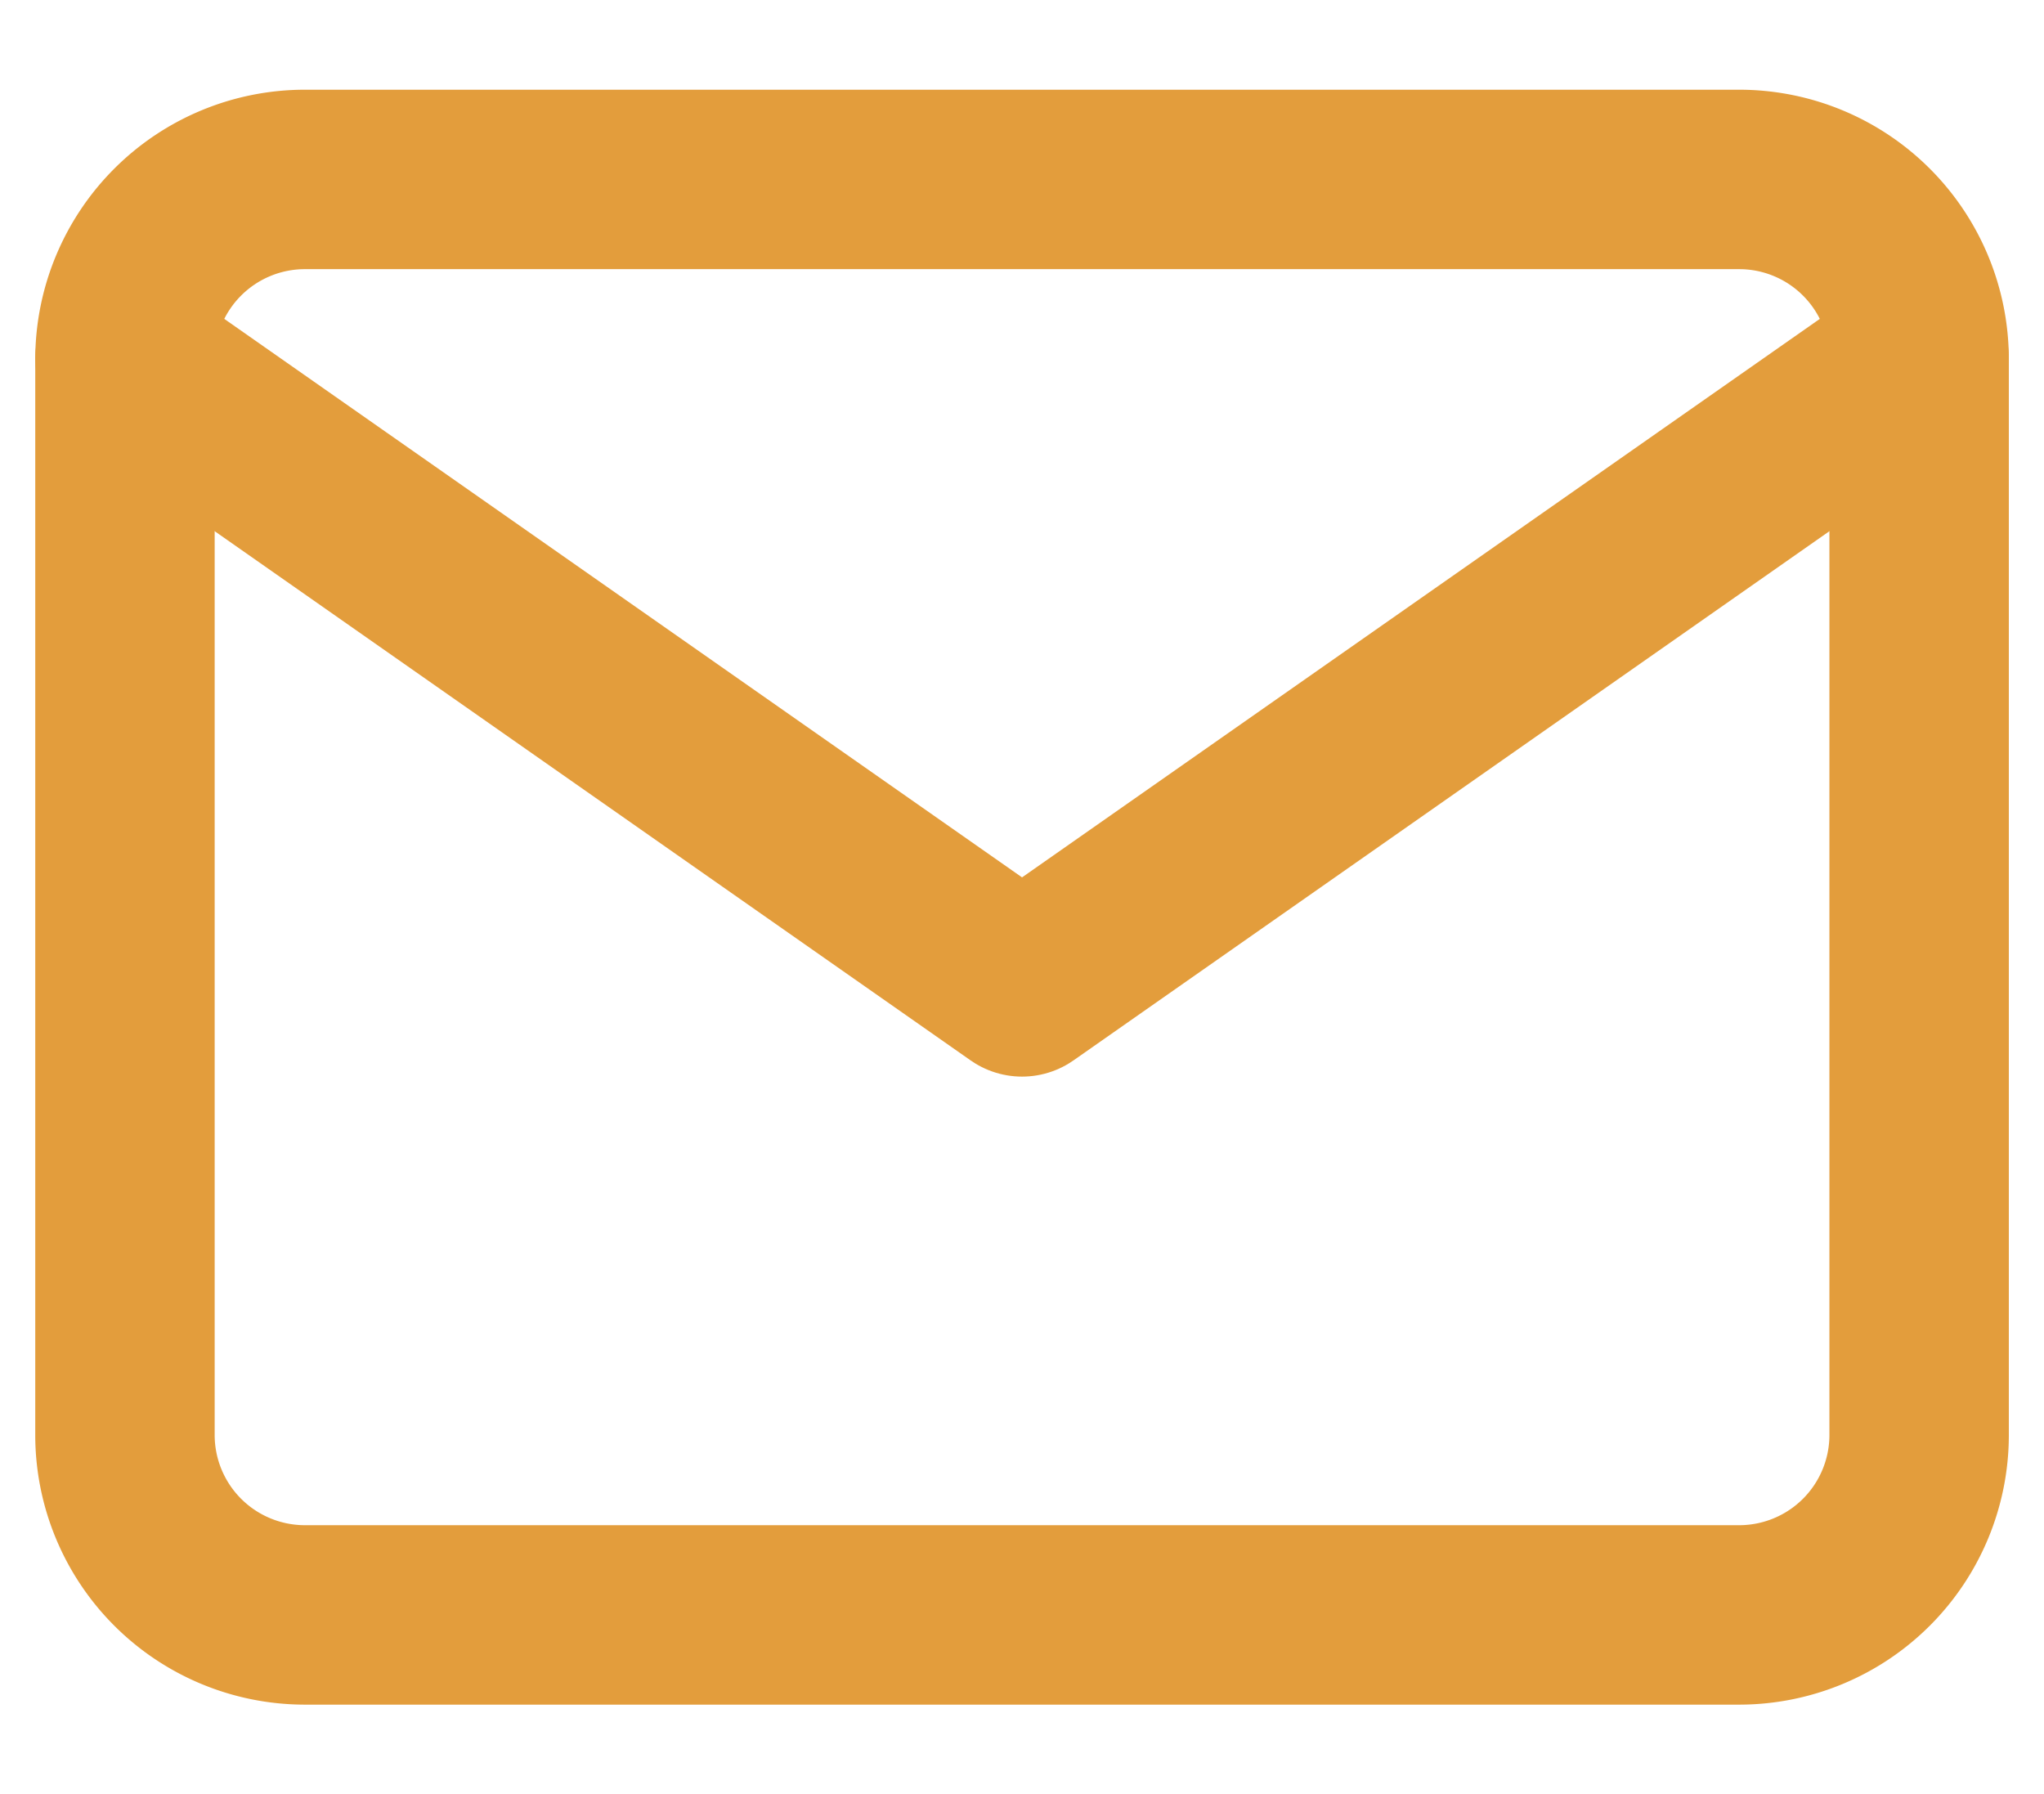
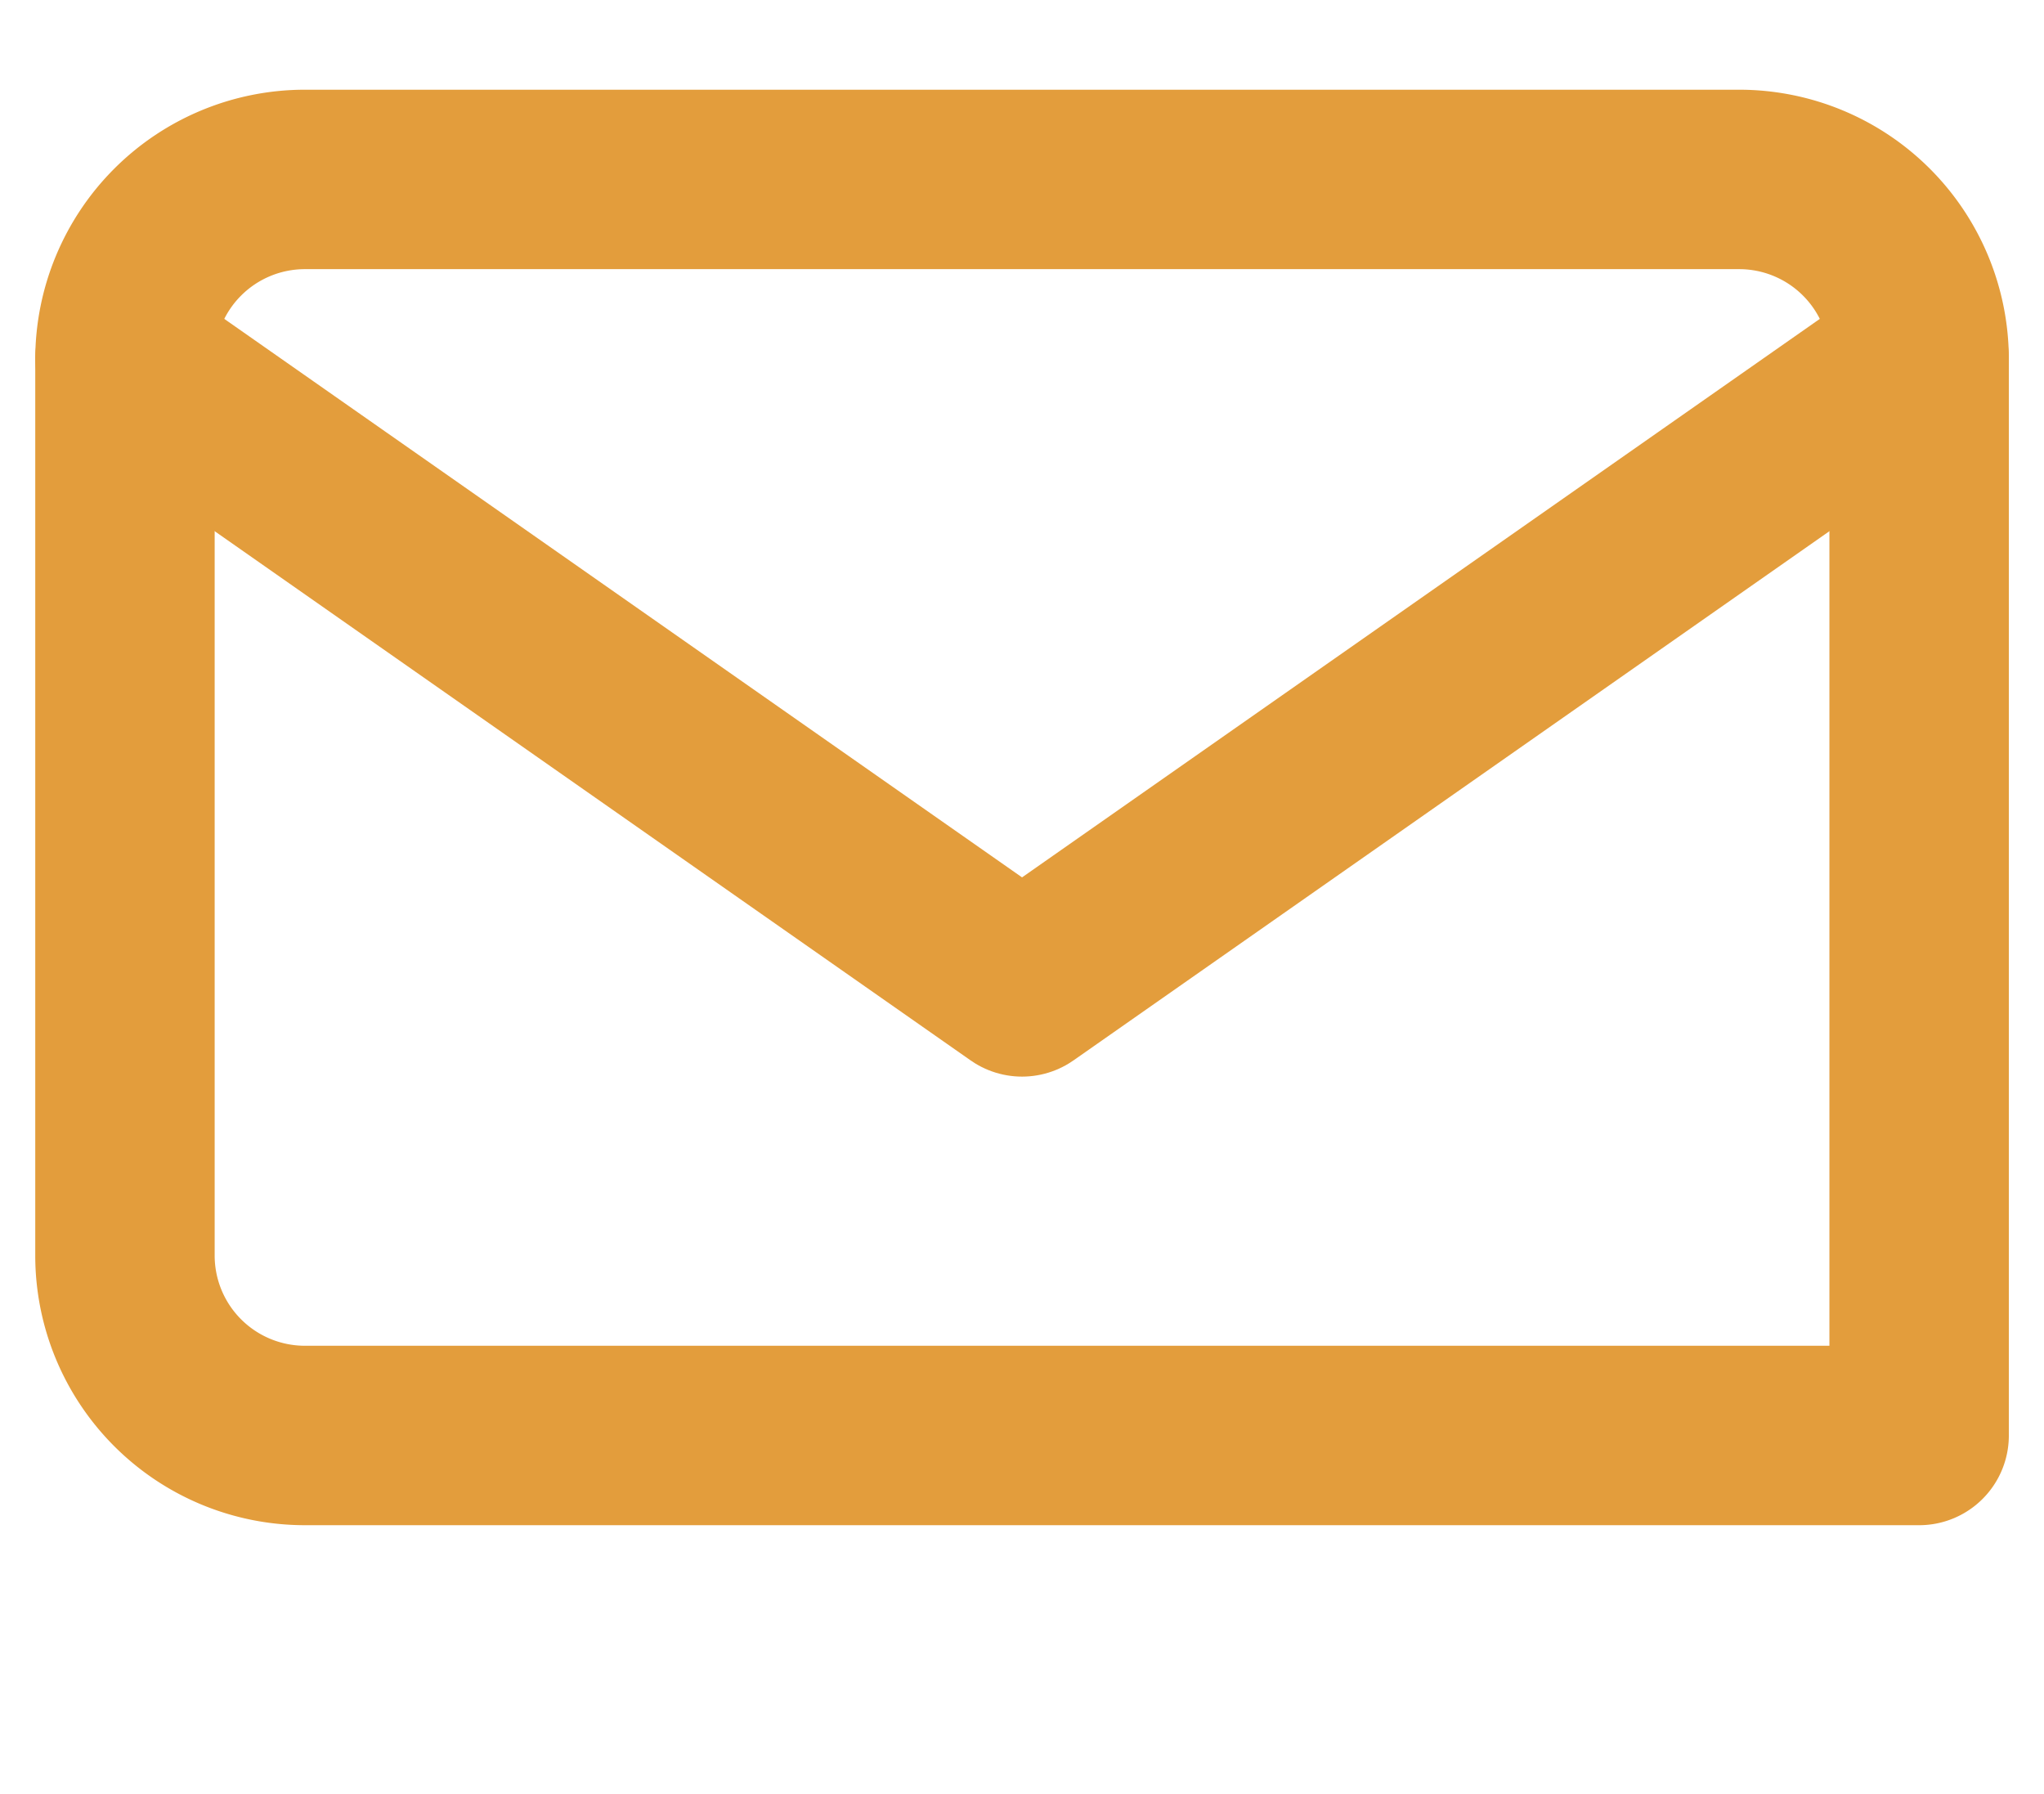
<svg xmlns="http://www.w3.org/2000/svg" width="22.785" height="20" viewBox="0 0 22.785 20">
  <g id="Icon" transform="translate(1.393)">
-     <rect id="Area" width="20" height="20" fill="#fcfcfc" opacity="0" />
    <g id="Icon-2" data-name="Icon" transform="translate(1.29 2.499)">
-       <path id="_180f3ccc-4450-4f75-ade7-e5e908dfd145" data-name="180f3ccc-4450-4f75-ade7-e5e908dfd145" d="M4,4H20a2.006,2.006,0,0,1,2,2V18a2.006,2.006,0,0,1-2,2H4a2.006,2.006,0,0,1-2-2V6A2.006,2.006,0,0,1,4,4Z" transform="translate(-3.29 -4.499)" fill="none" stroke="#e39d3c" stroke-linecap="round" stroke-linejoin="round" stroke-width="2" />
+       <path id="_180f3ccc-4450-4f75-ade7-e5e908dfd145" data-name="180f3ccc-4450-4f75-ade7-e5e908dfd145" d="M4,4H20a2.006,2.006,0,0,1,2,2V18H4a2.006,2.006,0,0,1-2-2V6A2.006,2.006,0,0,1,4,4Z" transform="translate(-3.29 -4.499)" fill="none" stroke="#e39d3c" stroke-linecap="round" stroke-linejoin="round" stroke-width="2" />
      <path id="_904ab859-c512-4b12-8517-227716c6567b" data-name="904ab859-c512-4b12-8517-227716c6567b" d="M22,6,12,13,2,6" transform="translate(-3.29 -4.499)" fill="none" stroke="#e39d3c" stroke-linecap="round" stroke-linejoin="round" stroke-width="2" />
    </g>
  </g>
</svg>